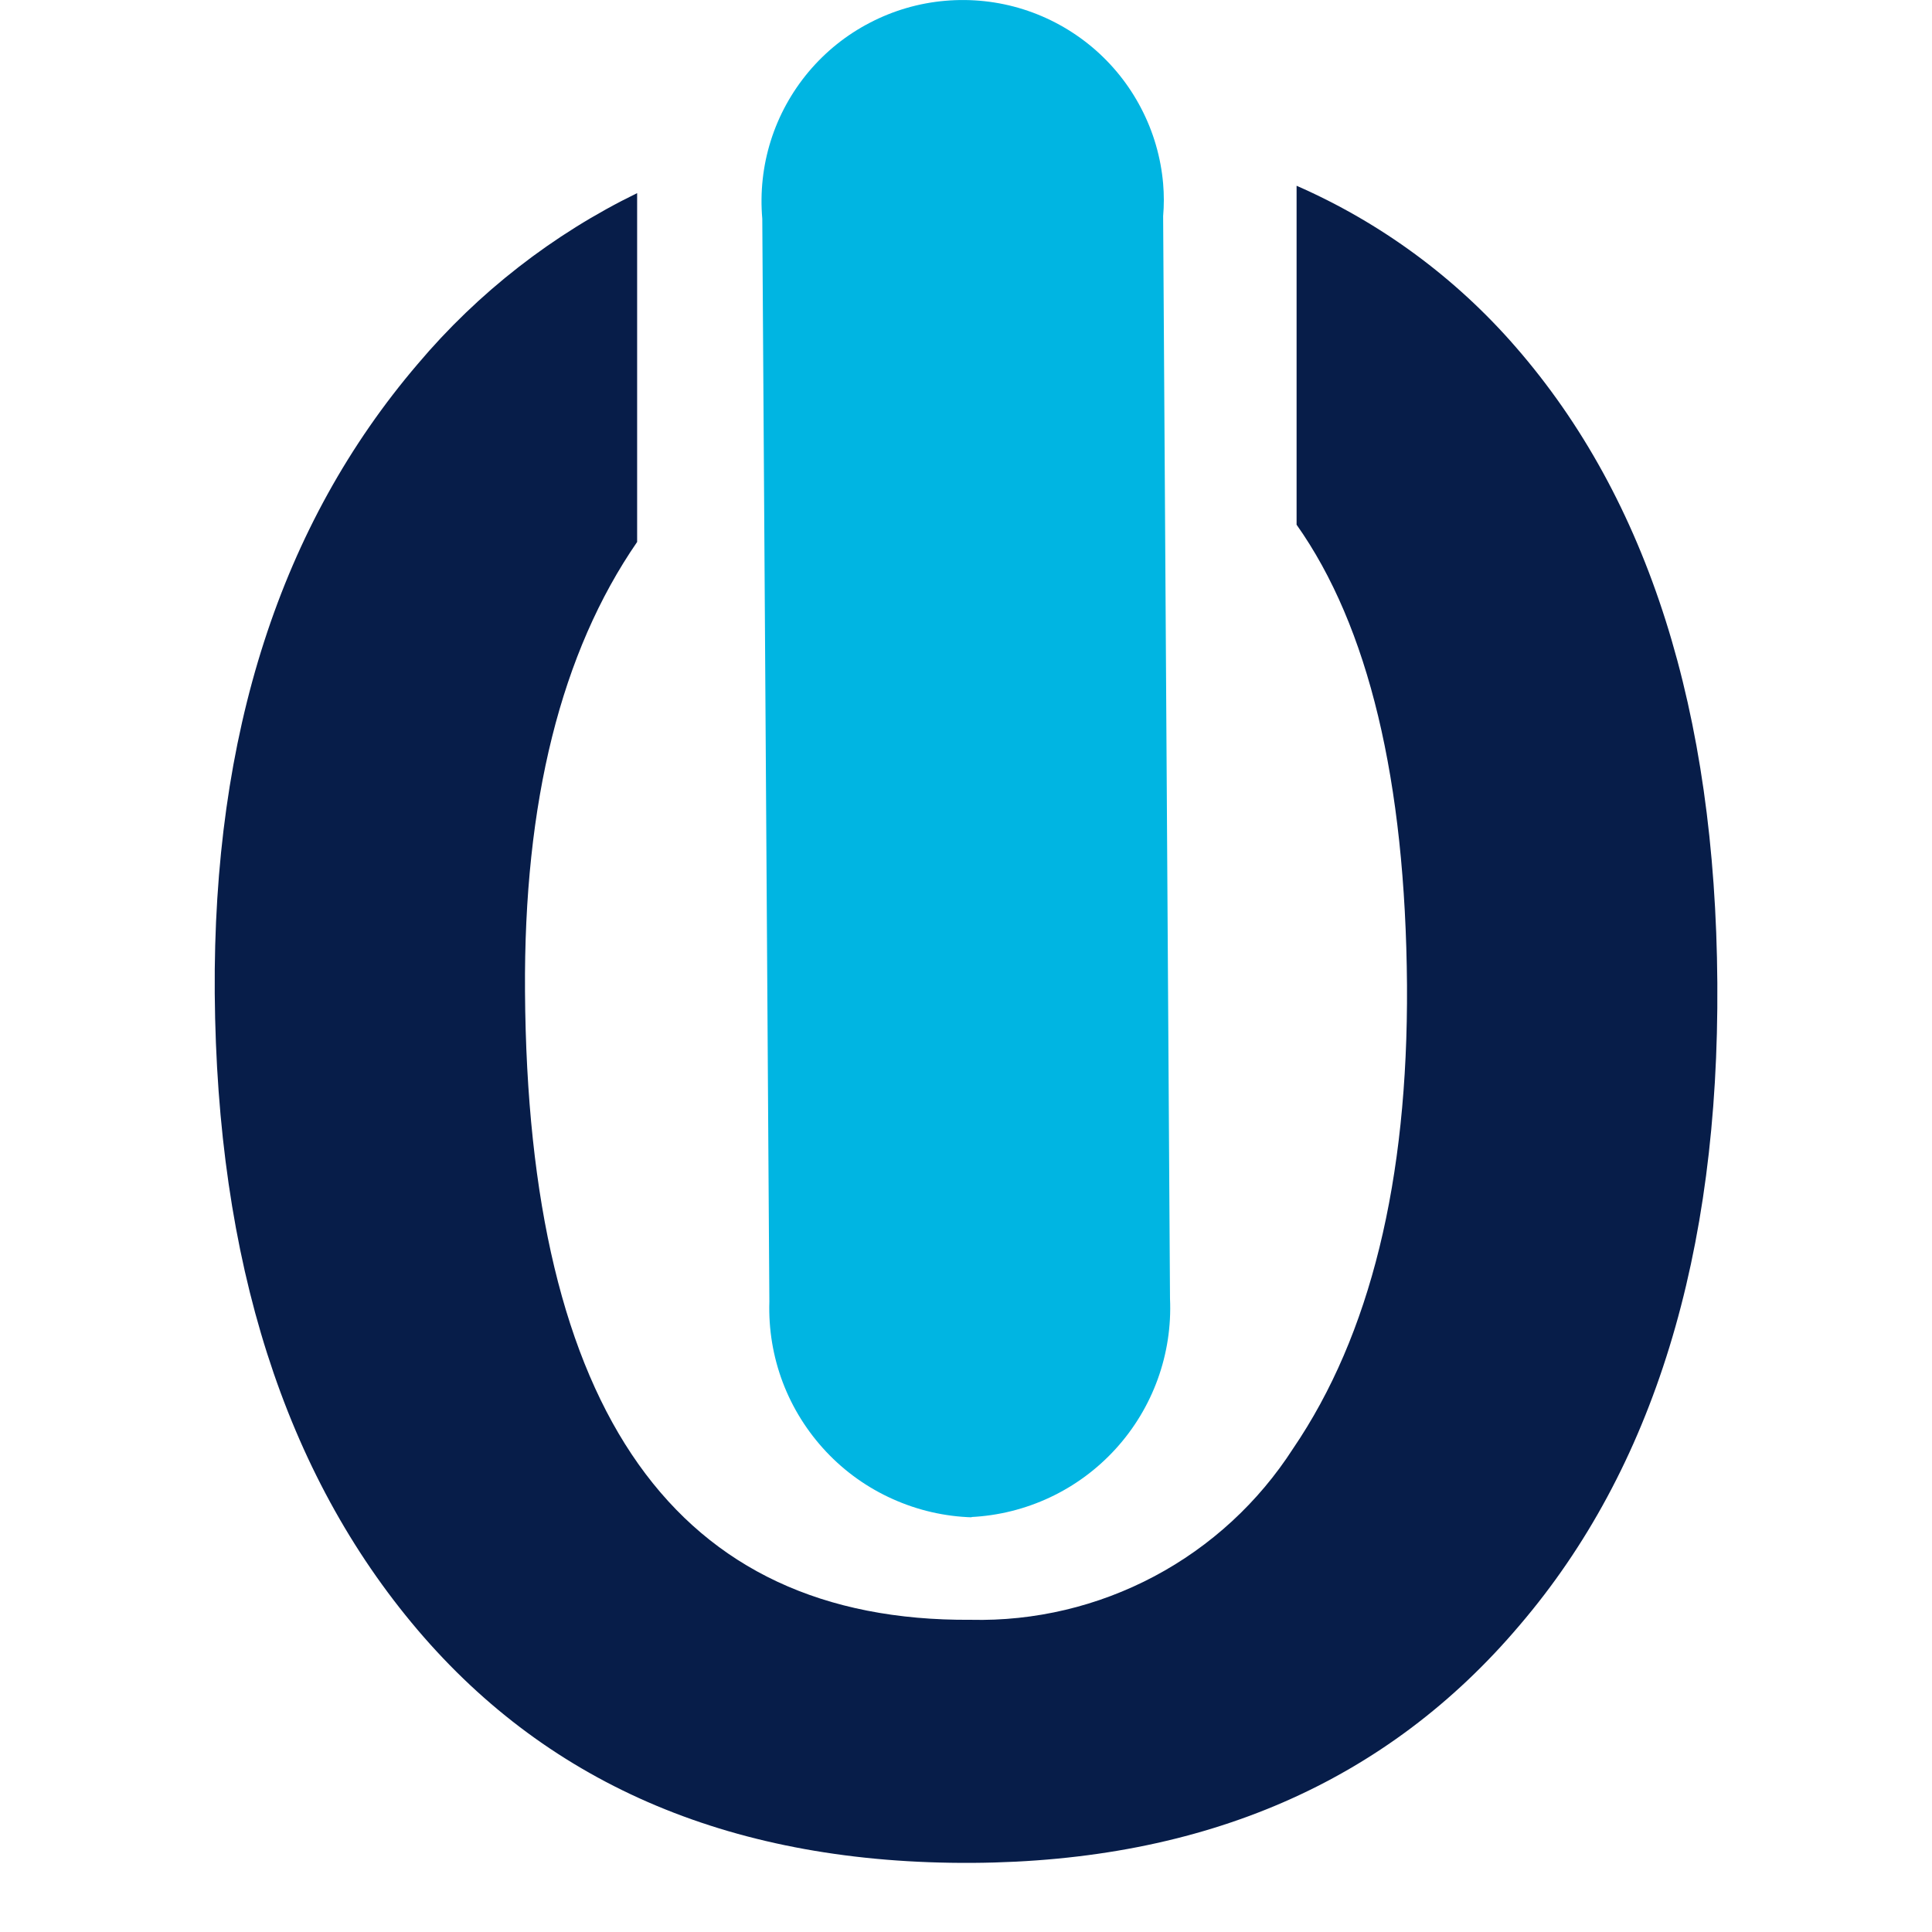
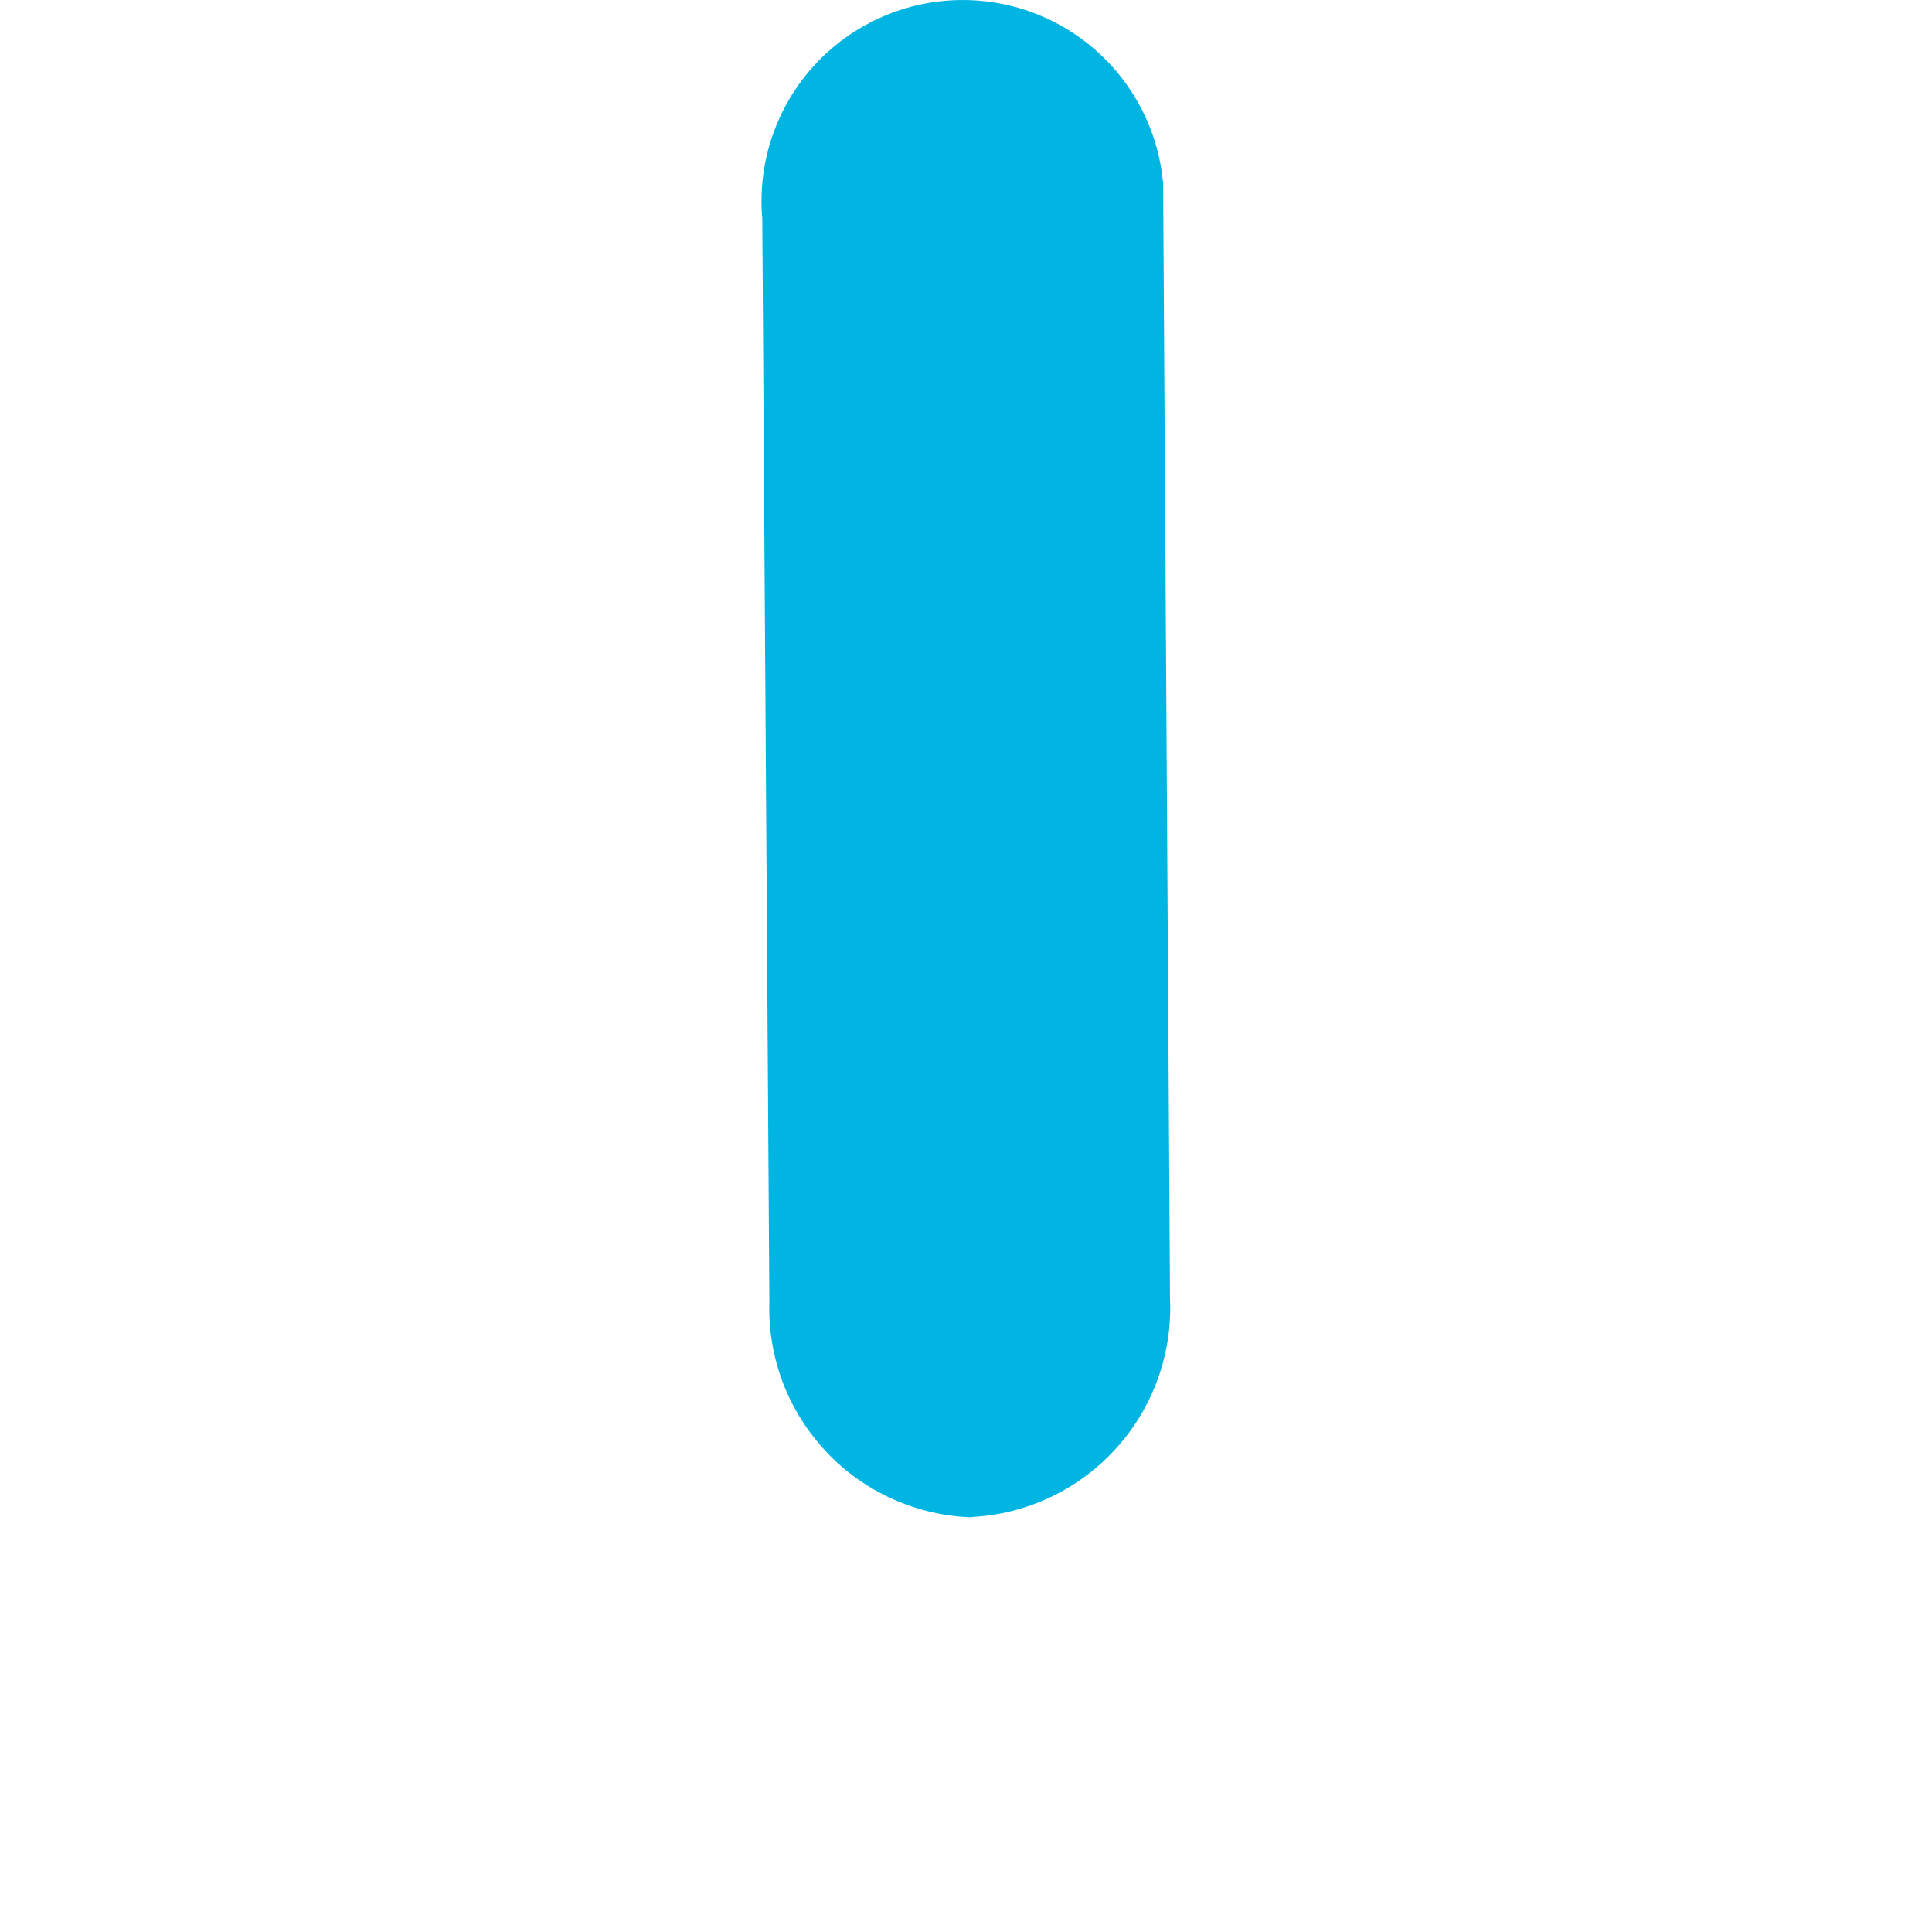
<svg xmlns="http://www.w3.org/2000/svg" width="60" height="60" viewBox="0 0 21 27" fill="none">
-   <path fill-rule="evenodd" clip-rule="evenodd" d="M10.592 26.034C7.283 26.053 4.698 24.968 2.837 22.779C0.977 20.59 0.031 17.625 0.001 13.882C-0.025 10.263 0.92 7.332 2.837 5.088C3.682 4.087 4.727 3.273 5.904 2.699V7.574C4.841 9.117 4.319 11.205 4.337 13.854C4.375 19.738 6.452 22.666 10.567 22.637C11.46 22.658 12.343 22.448 13.132 22.029C13.921 21.61 14.588 20.995 15.071 20.244C16.149 18.66 16.679 16.502 16.663 13.769C16.642 10.907 16.124 8.751 15.12 7.333V2.596C16.296 3.111 17.343 3.881 18.184 4.851C20.035 6.978 20.974 9.94 21 13.737C21.026 17.534 20.106 20.524 18.241 22.708C16.383 24.904 13.833 26.013 10.592 26.034Z" fill="#071D49" />
-   <path fill-rule="evenodd" clip-rule="evenodd" d="M10.589 21.205C10.204 21.194 9.826 21.107 9.475 20.949C9.124 20.792 8.808 20.567 8.545 20.287C8.281 20.006 8.075 19.677 7.939 19.318C7.803 18.958 7.74 18.575 7.752 18.191L7.653 3.057C7.621 2.689 7.661 2.318 7.772 1.966C7.883 1.614 8.063 1.287 8.3 1.004C8.538 0.721 8.828 0.488 9.156 0.318C9.484 0.147 9.841 0.043 10.209 0.011C10.577 -0.021 10.948 0.019 11.3 0.13C11.652 0.241 11.979 0.421 12.262 0.658C12.545 0.896 12.778 1.186 12.948 1.514C13.119 1.841 13.223 2.199 13.255 2.567C13.268 2.718 13.268 2.87 13.255 3.021L13.351 18.148C13.386 18.922 13.112 19.678 12.59 20.25C12.069 20.822 11.341 21.164 10.568 21.201" fill="#00B5E2" />
+   <path fill-rule="evenodd" clip-rule="evenodd" d="M10.589 21.205C10.204 21.194 9.826 21.107 9.475 20.949C9.124 20.792 8.808 20.567 8.545 20.287C8.281 20.006 8.075 19.677 7.939 19.318C7.803 18.958 7.74 18.575 7.752 18.191L7.653 3.057C7.621 2.689 7.661 2.318 7.772 1.966C7.883 1.614 8.063 1.287 8.3 1.004C8.538 0.721 8.828 0.488 9.156 0.318C9.484 0.147 9.841 0.043 10.209 0.011C10.577 -0.021 10.948 0.019 11.3 0.13C11.652 0.241 11.979 0.421 12.262 0.658C12.545 0.896 12.778 1.186 12.948 1.514C13.119 1.841 13.223 2.199 13.255 2.567L13.351 18.148C13.386 18.922 13.112 19.678 12.59 20.25C12.069 20.822 11.341 21.164 10.568 21.201" fill="#00B5E2" />
</svg>